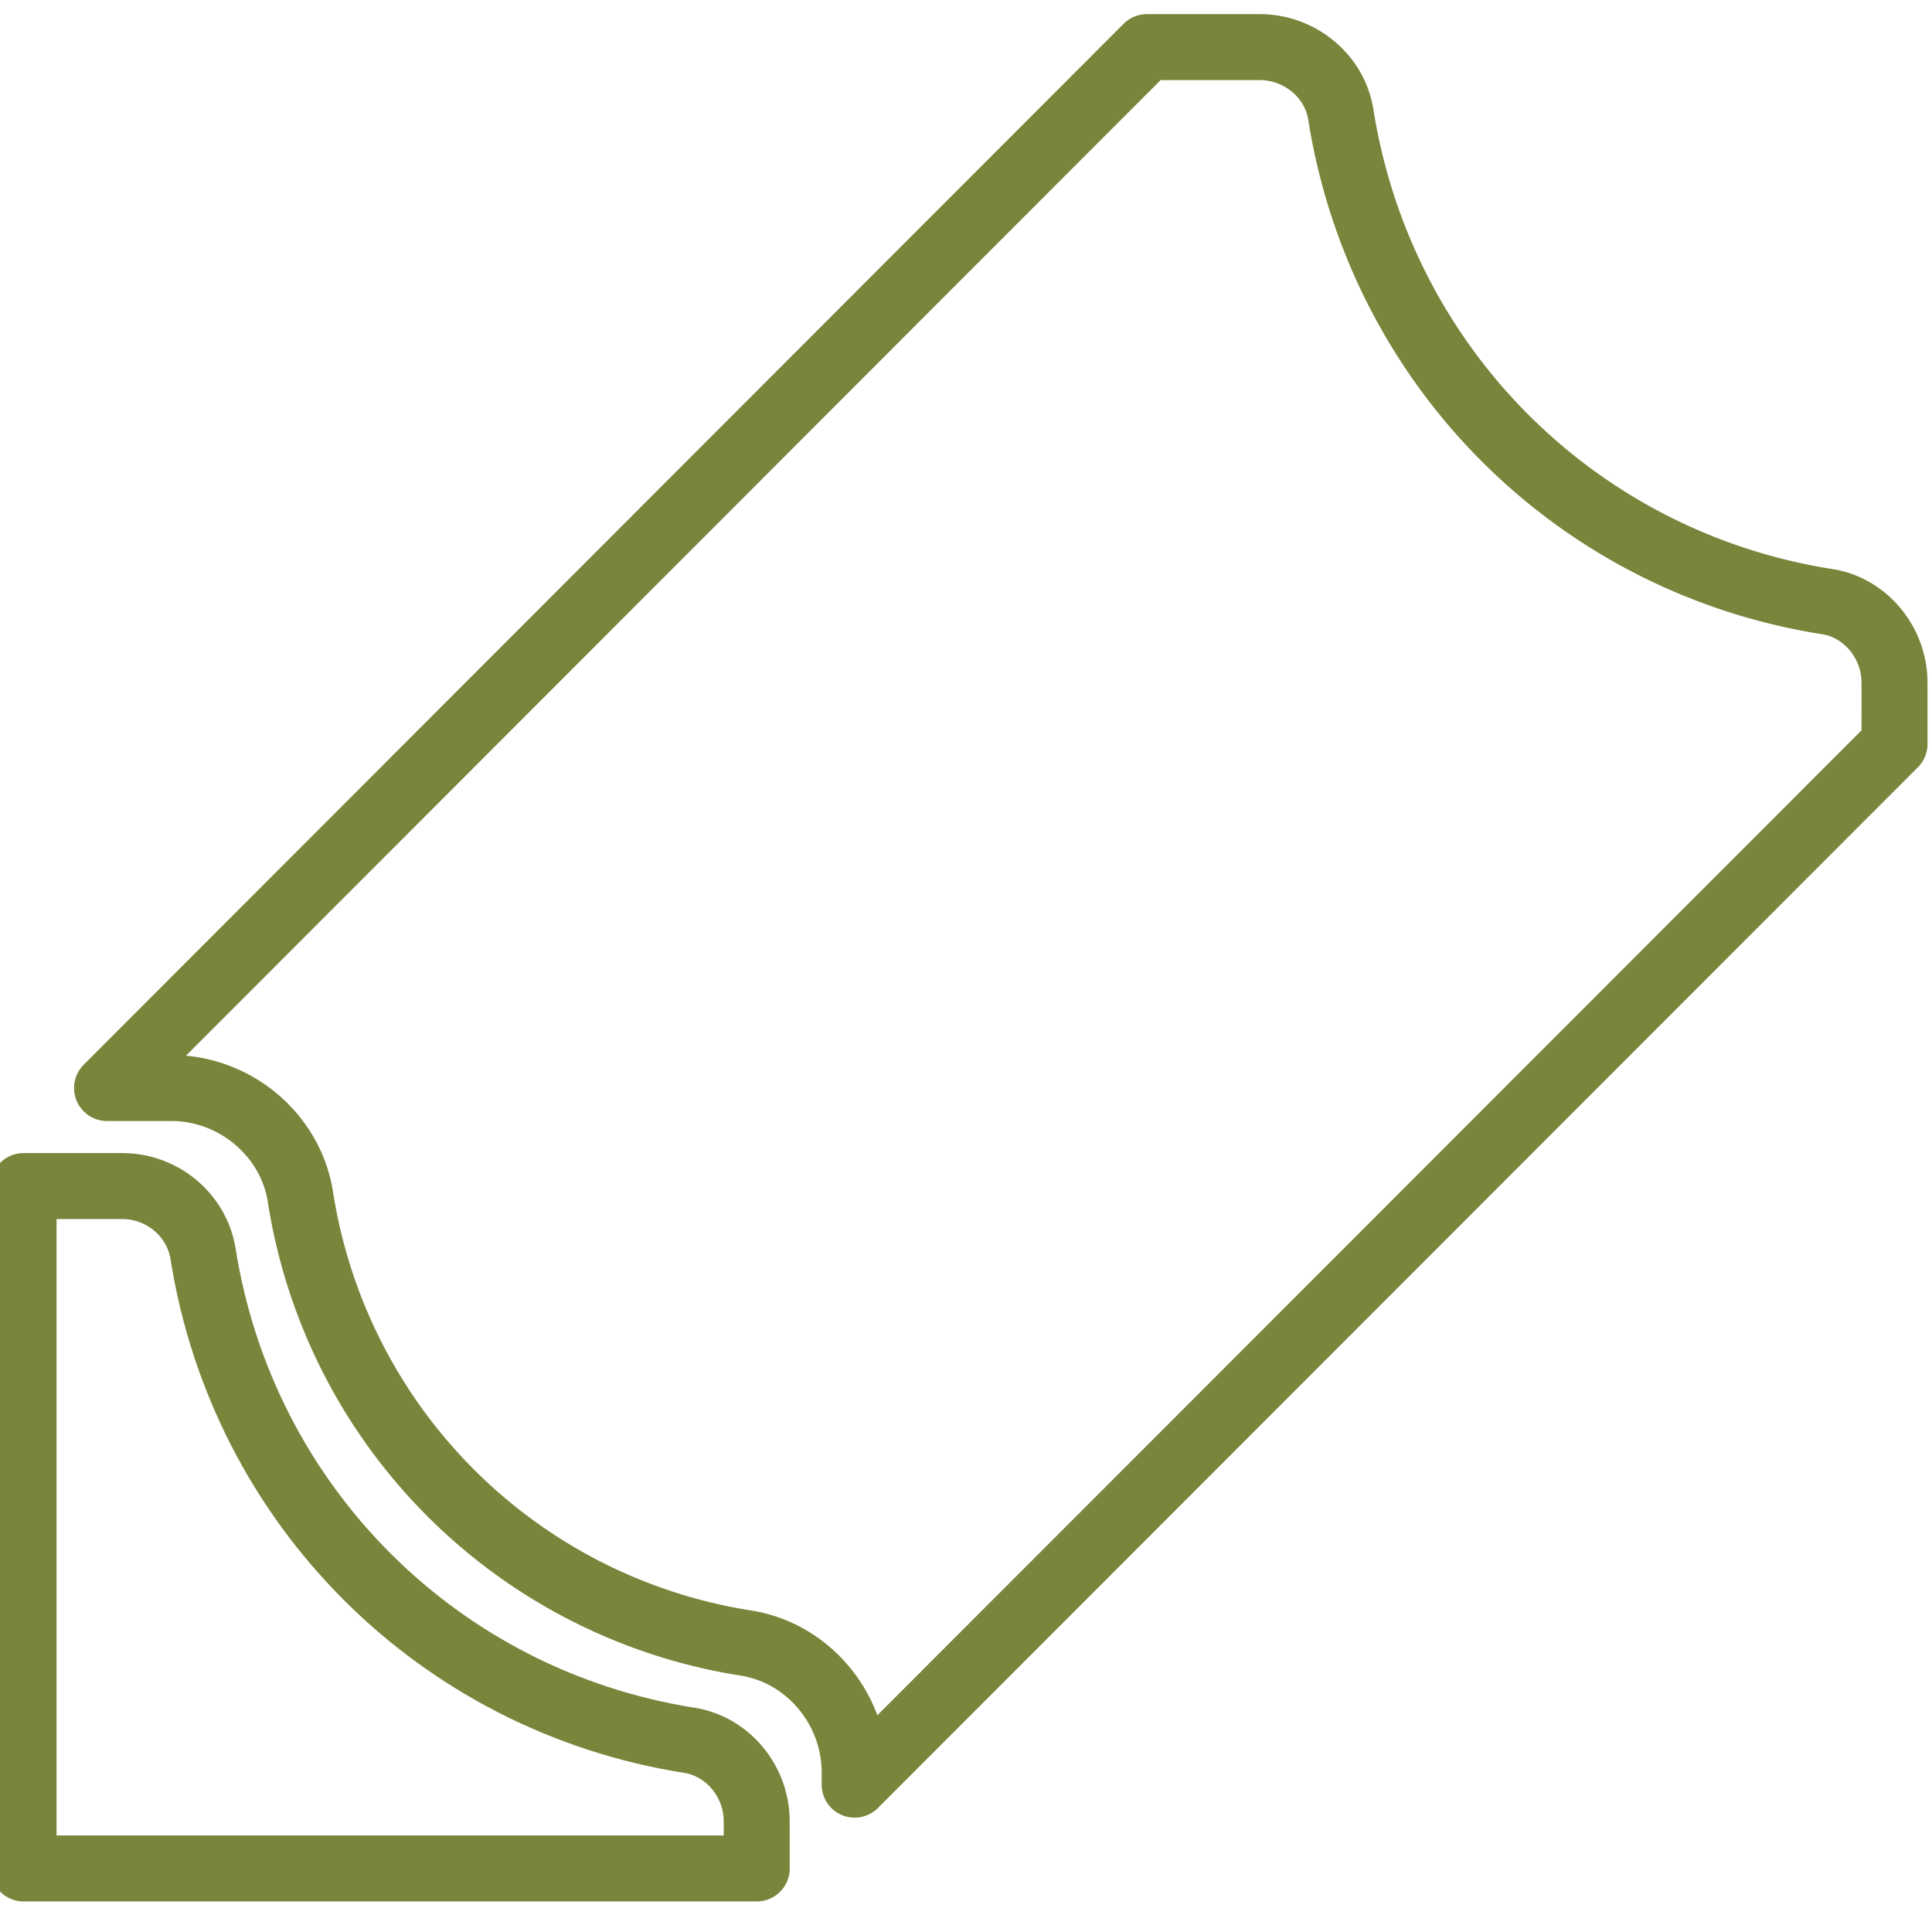
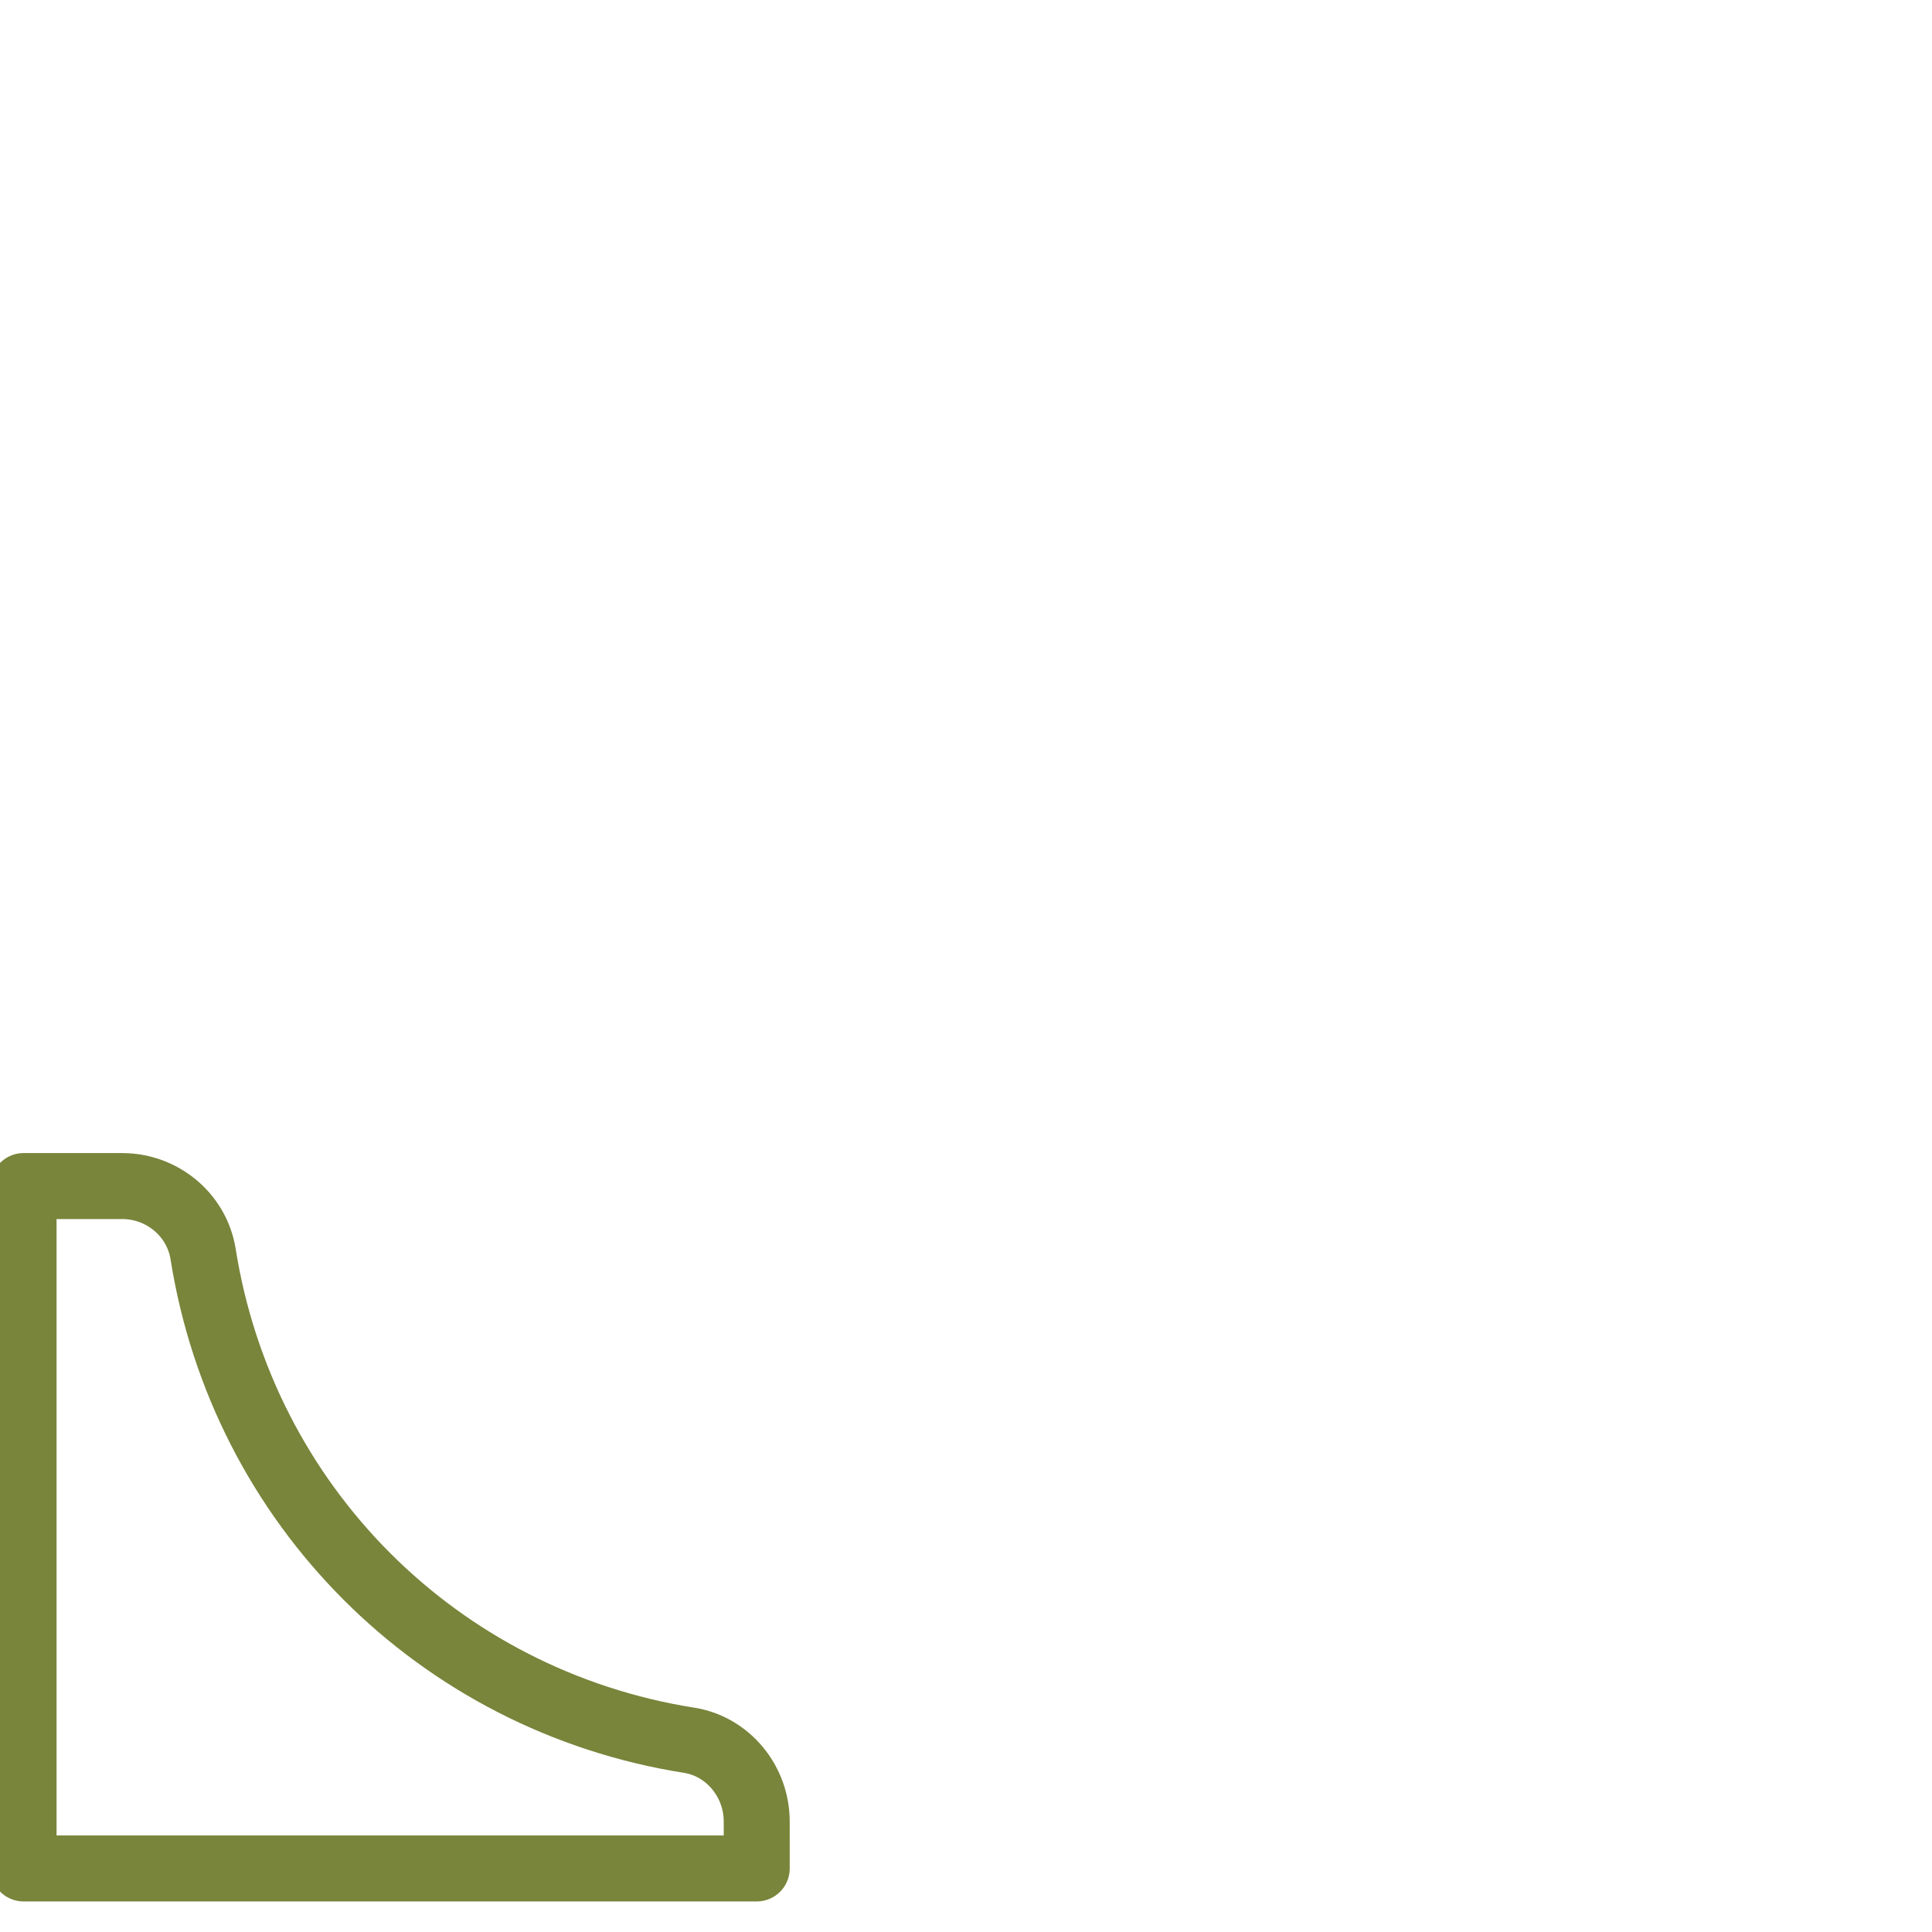
<svg xmlns="http://www.w3.org/2000/svg" width="82" height="82" viewBox="0 0 82 82">
  <g stroke="#78853B" stroke-width="2.8" fill="none" fill-rule="evenodd" stroke-linejoin="round">
-     <path d="M80.409 31.578 36.274 75.746v-.52c0-2.714-1.986-5.075-4.613-5.49a22.69 22.69 0 0 1-18.91-18.94c-.416-2.63-2.773-4.617-5.485-4.617H4.543L48.679 2h4.789c1.704 0 3.18 1.227 3.44 2.86 1.693 10.691 9.983 19 20.644 20.675 1.62.25 2.857 1.737 2.857 3.443z" />
    <path d="M32.118 79.303H1V50.34h4.188c1.688 0 3.153 1.21 3.428 2.86C10.3 63.88 18.59 72.18 29.26 73.864c1.63.26 2.857 1.737 2.857 3.442z" />
  </g>
</svg>